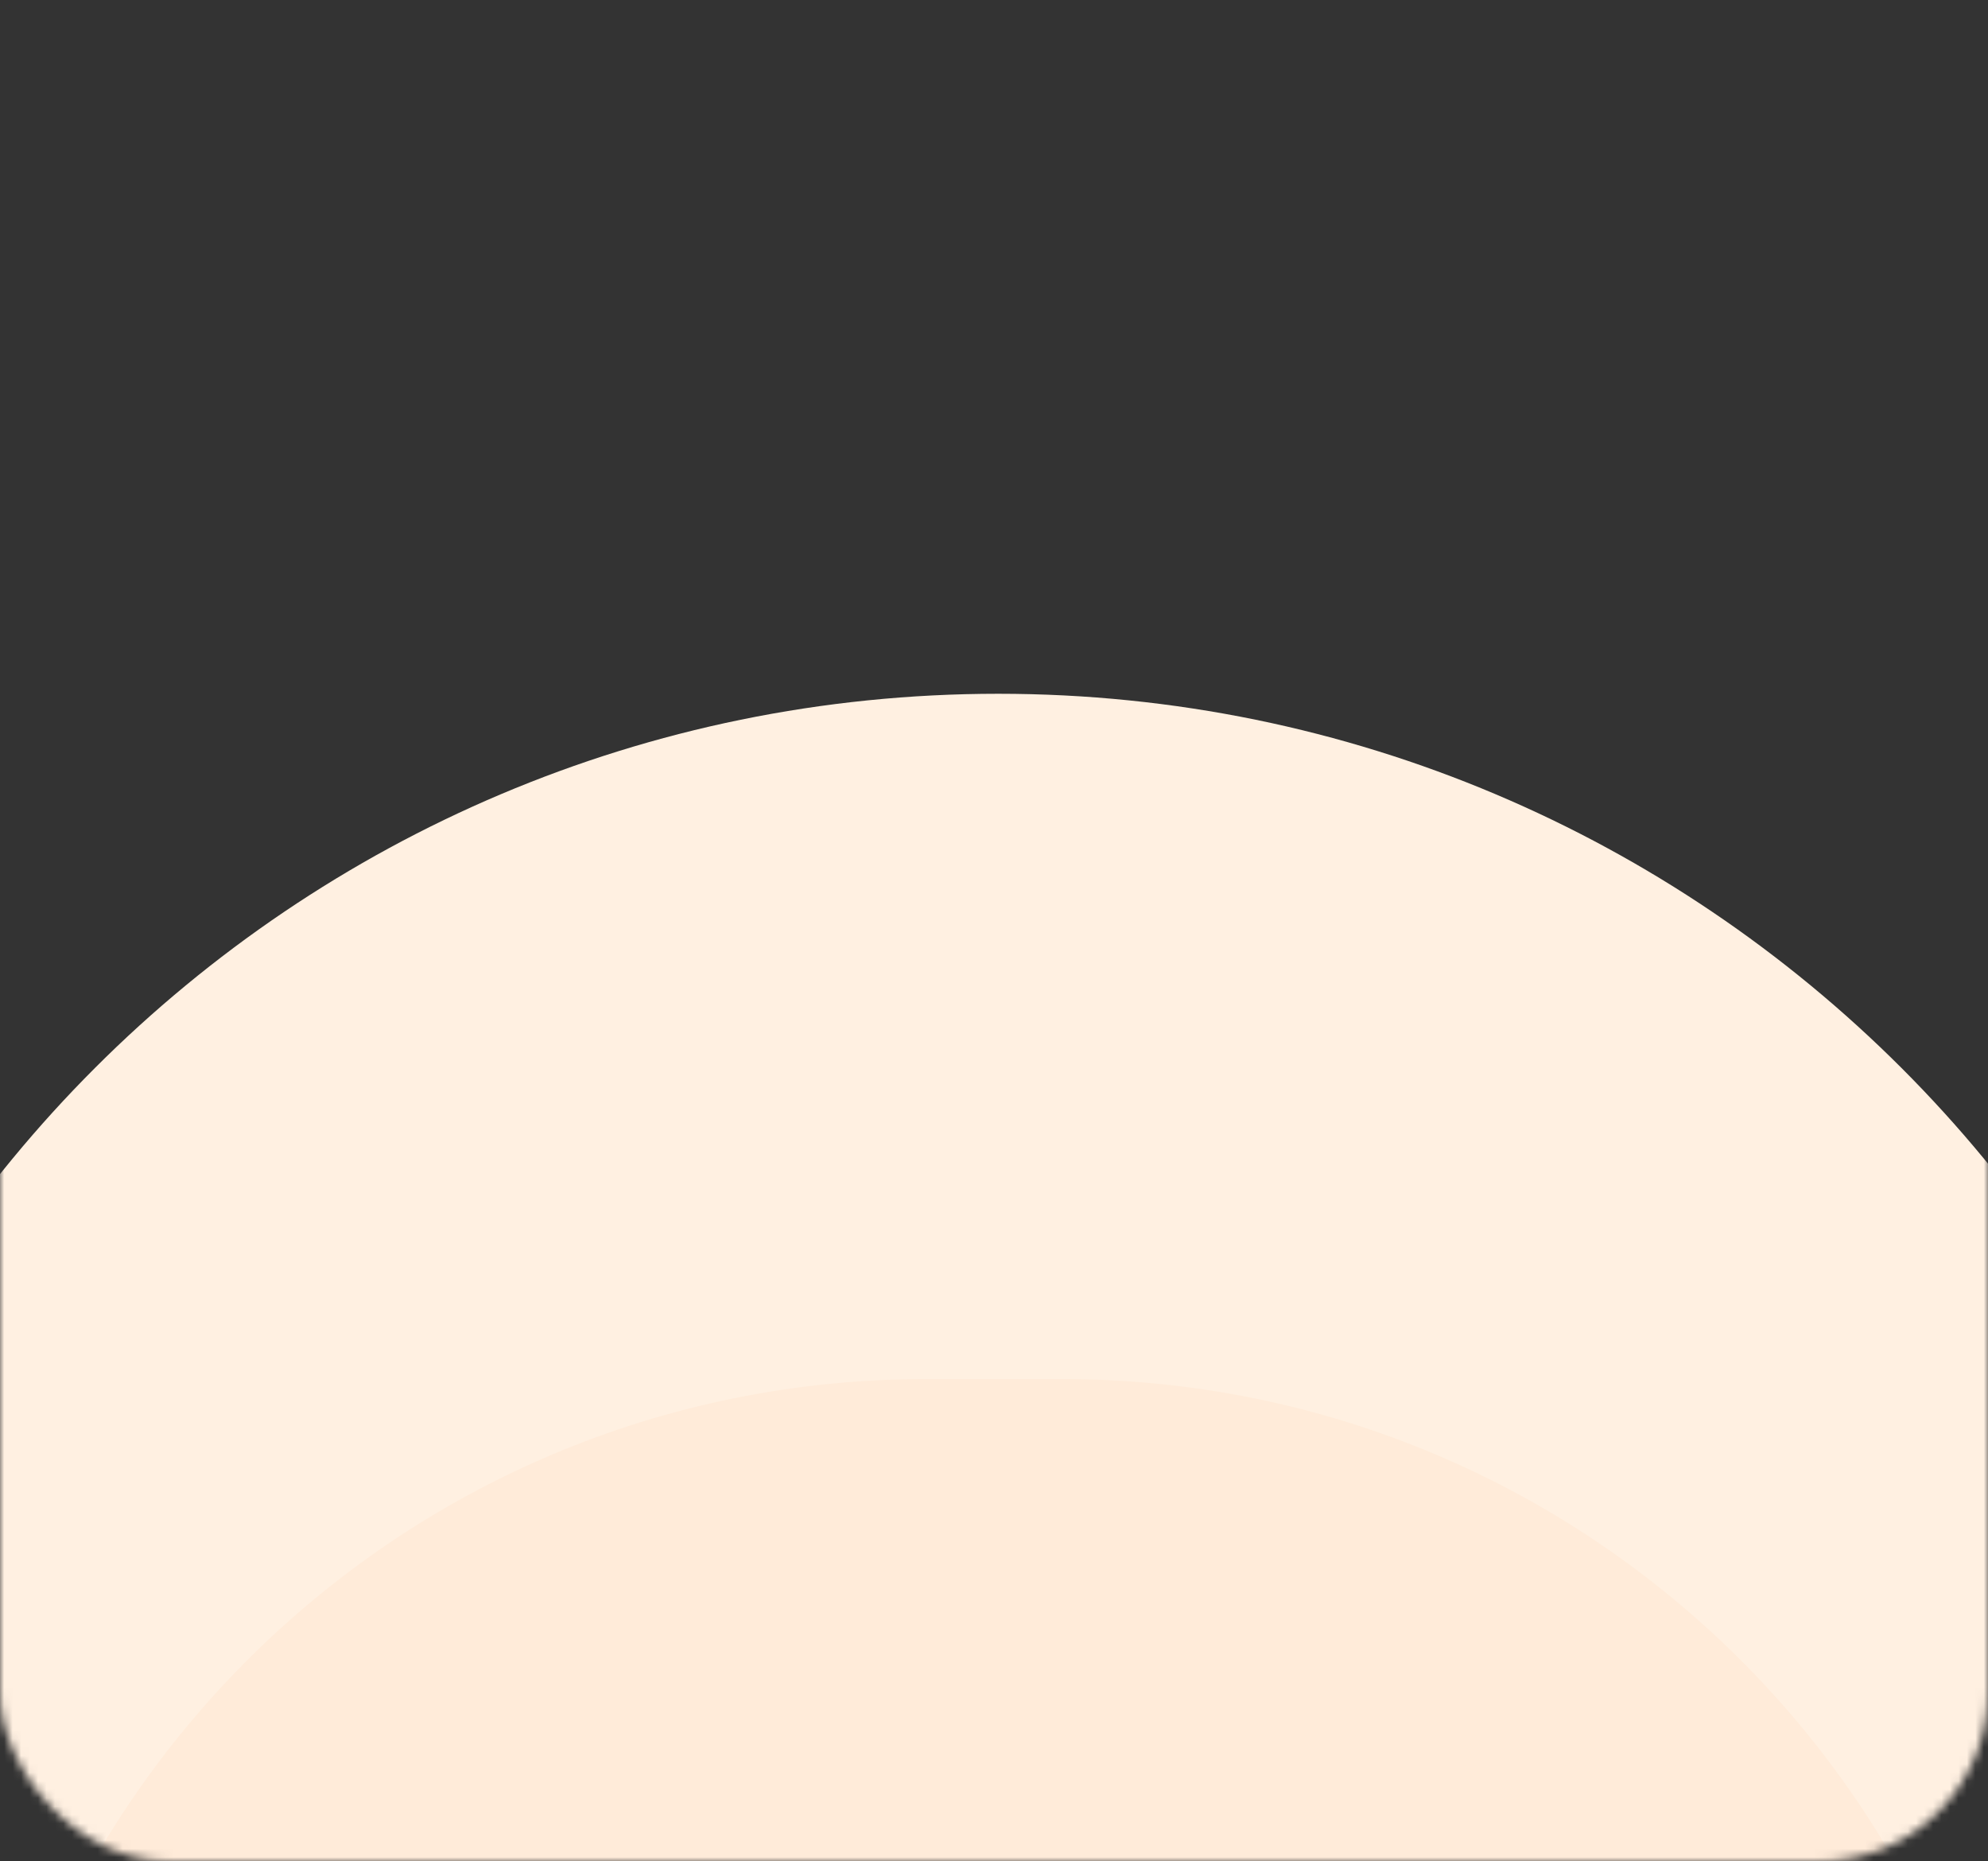
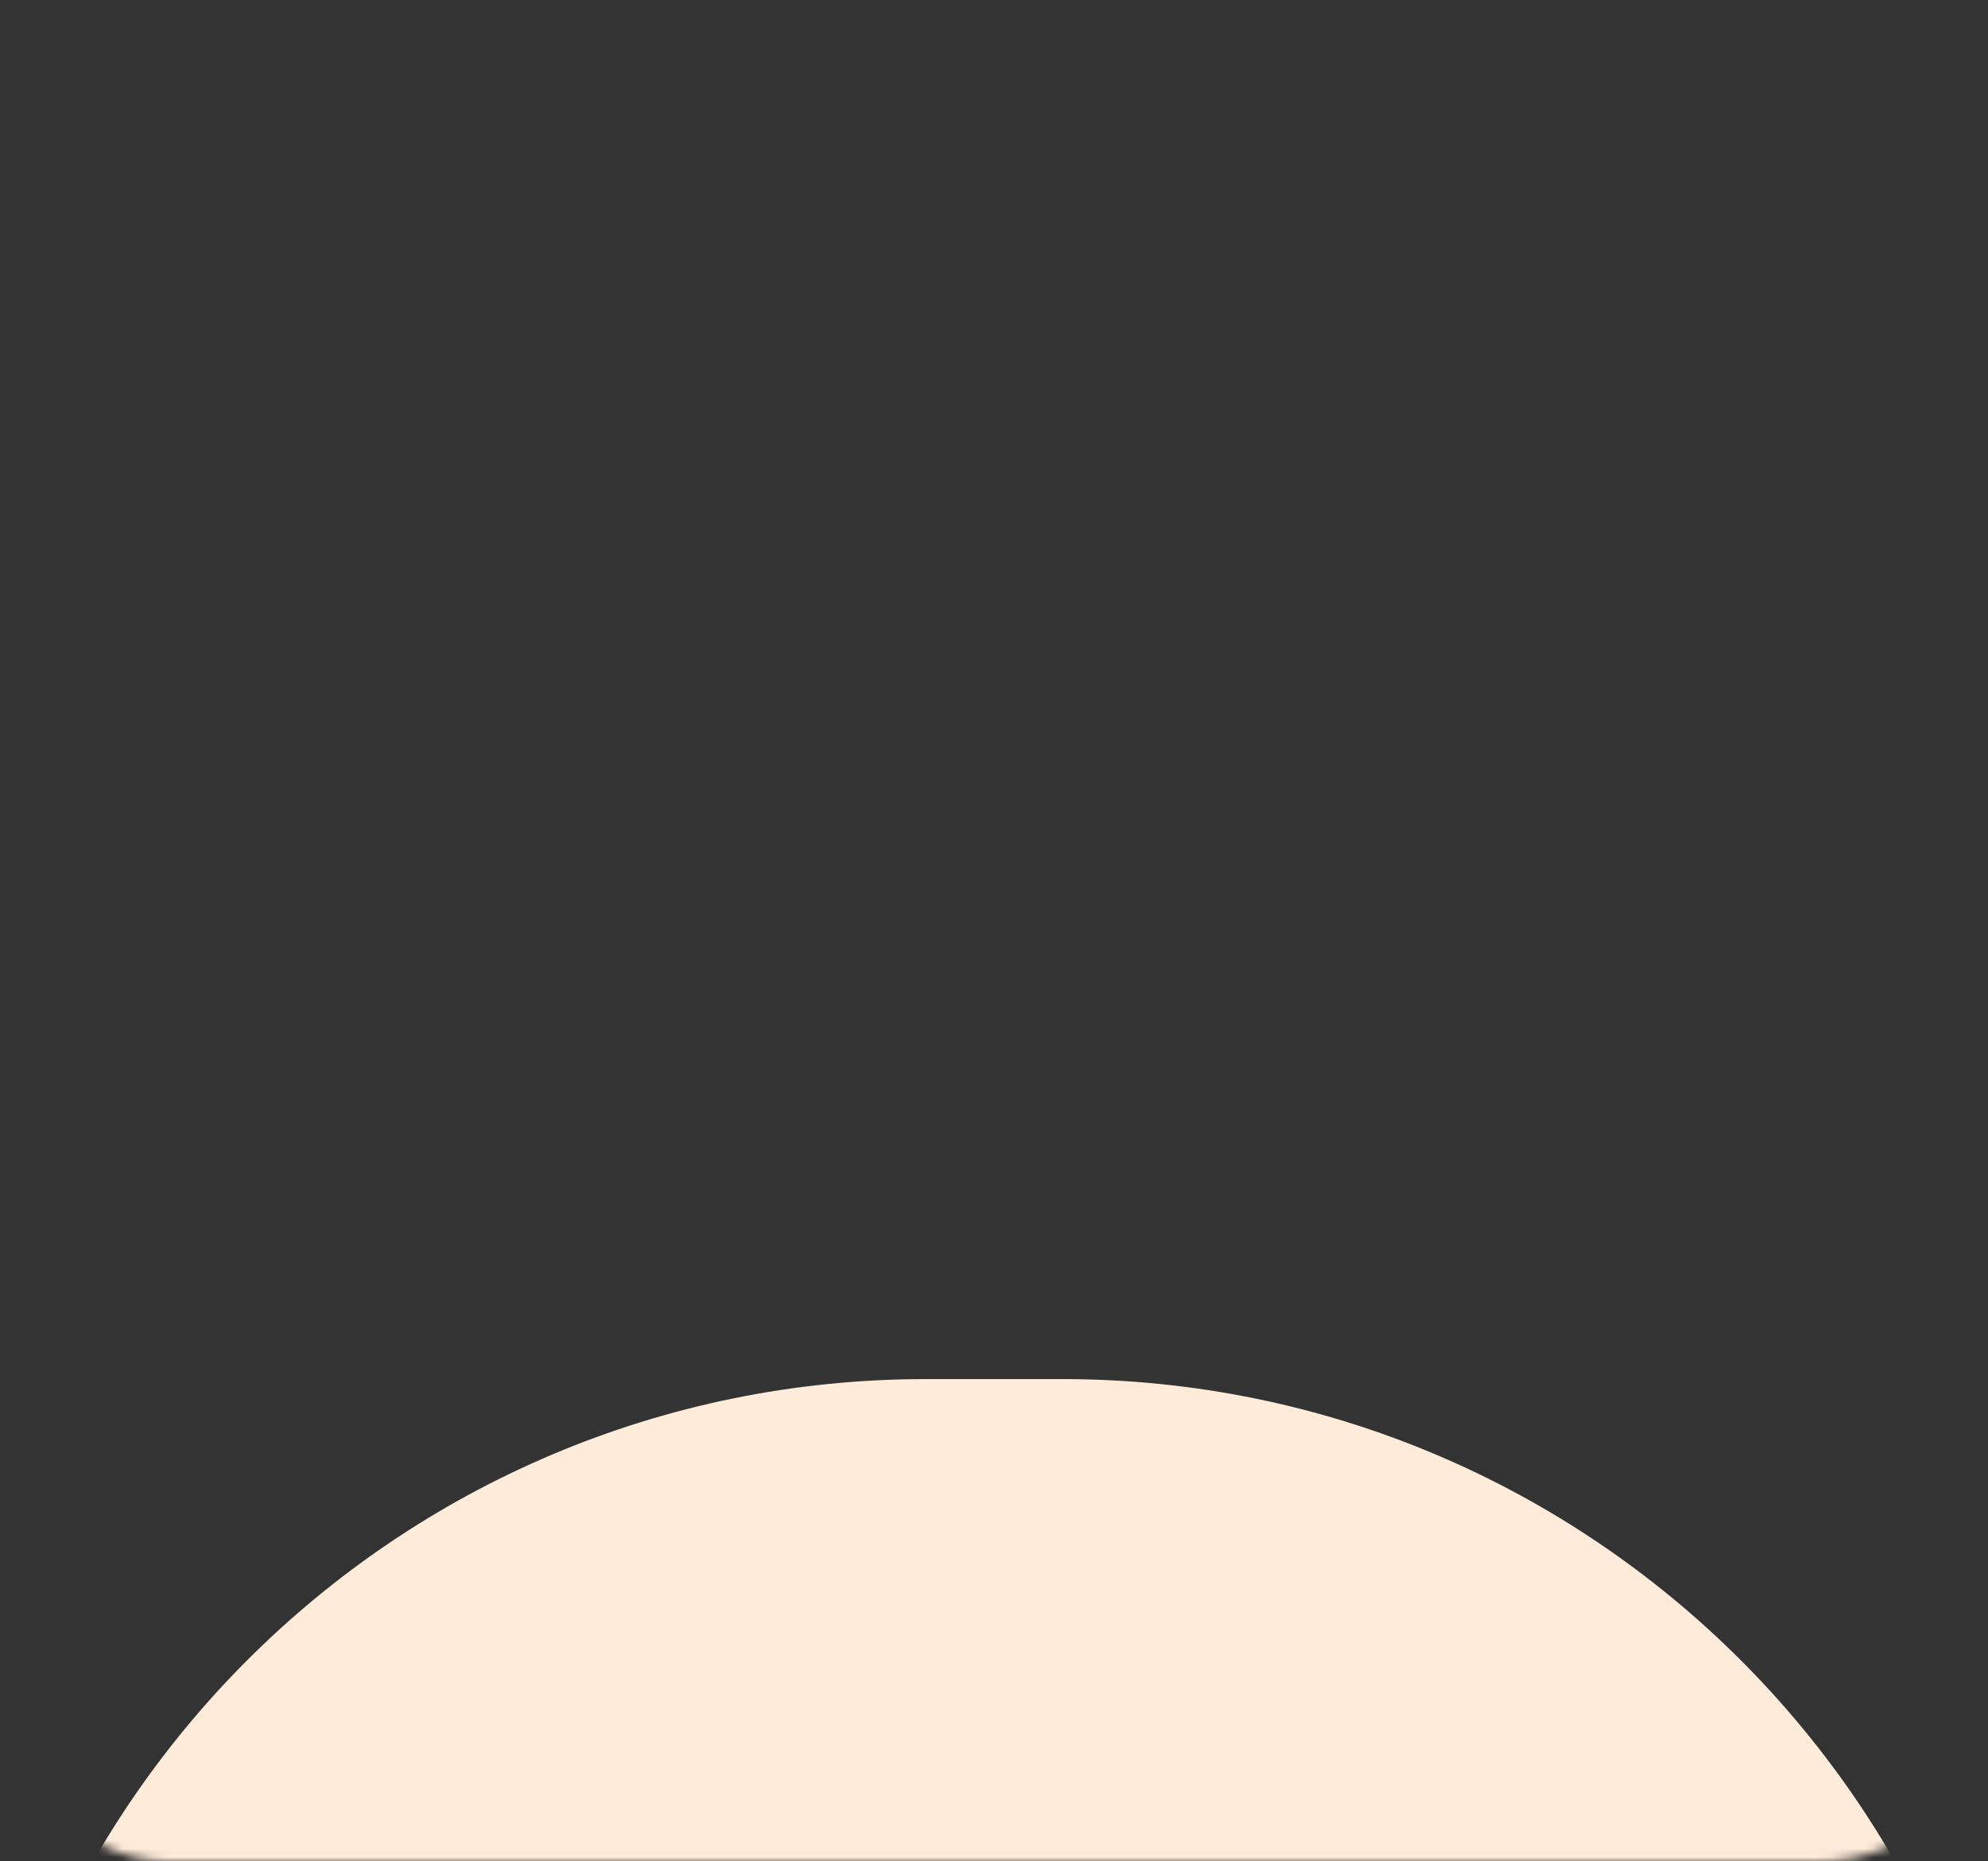
<svg xmlns="http://www.w3.org/2000/svg" width="235" height="220" viewBox="0 0 235 220" fill="none">
  <rect x="0" y="0" width="235" height="220" fill="#333333" stroke="none" />
  <mask id="mask0_1135_175170" style="mask-type:alpha" maskUnits="userSpaceOnUse" x="0" y="0" width="235" height="220">
    <rect width="235" height="220" rx="20" fill="#D9D9D9" />
  </mask>
  <g mask="url(#mask0_1135_175170)">
-     <path d="M-33 233C-33 149.605 34.605 82 118 82V82C201.395 82 269 149.605 269 233V386C269 397.046 260.046 406 249 406H-13C-24.046 406 -33 397.046 -33 386V233Z" fill="#FFF0E1" />
    <path d="M-4 276.438C-4 213.788 46.788 163 109.437 163H125.562C188.212 163 239 213.788 239 276.438V276.438C239 280.614 235.614 284 231.437 284H3.562C-0.614 284 -4 280.614 -4 276.438V276.438Z" fill="#FFEBD9" />
  </g>
</svg>